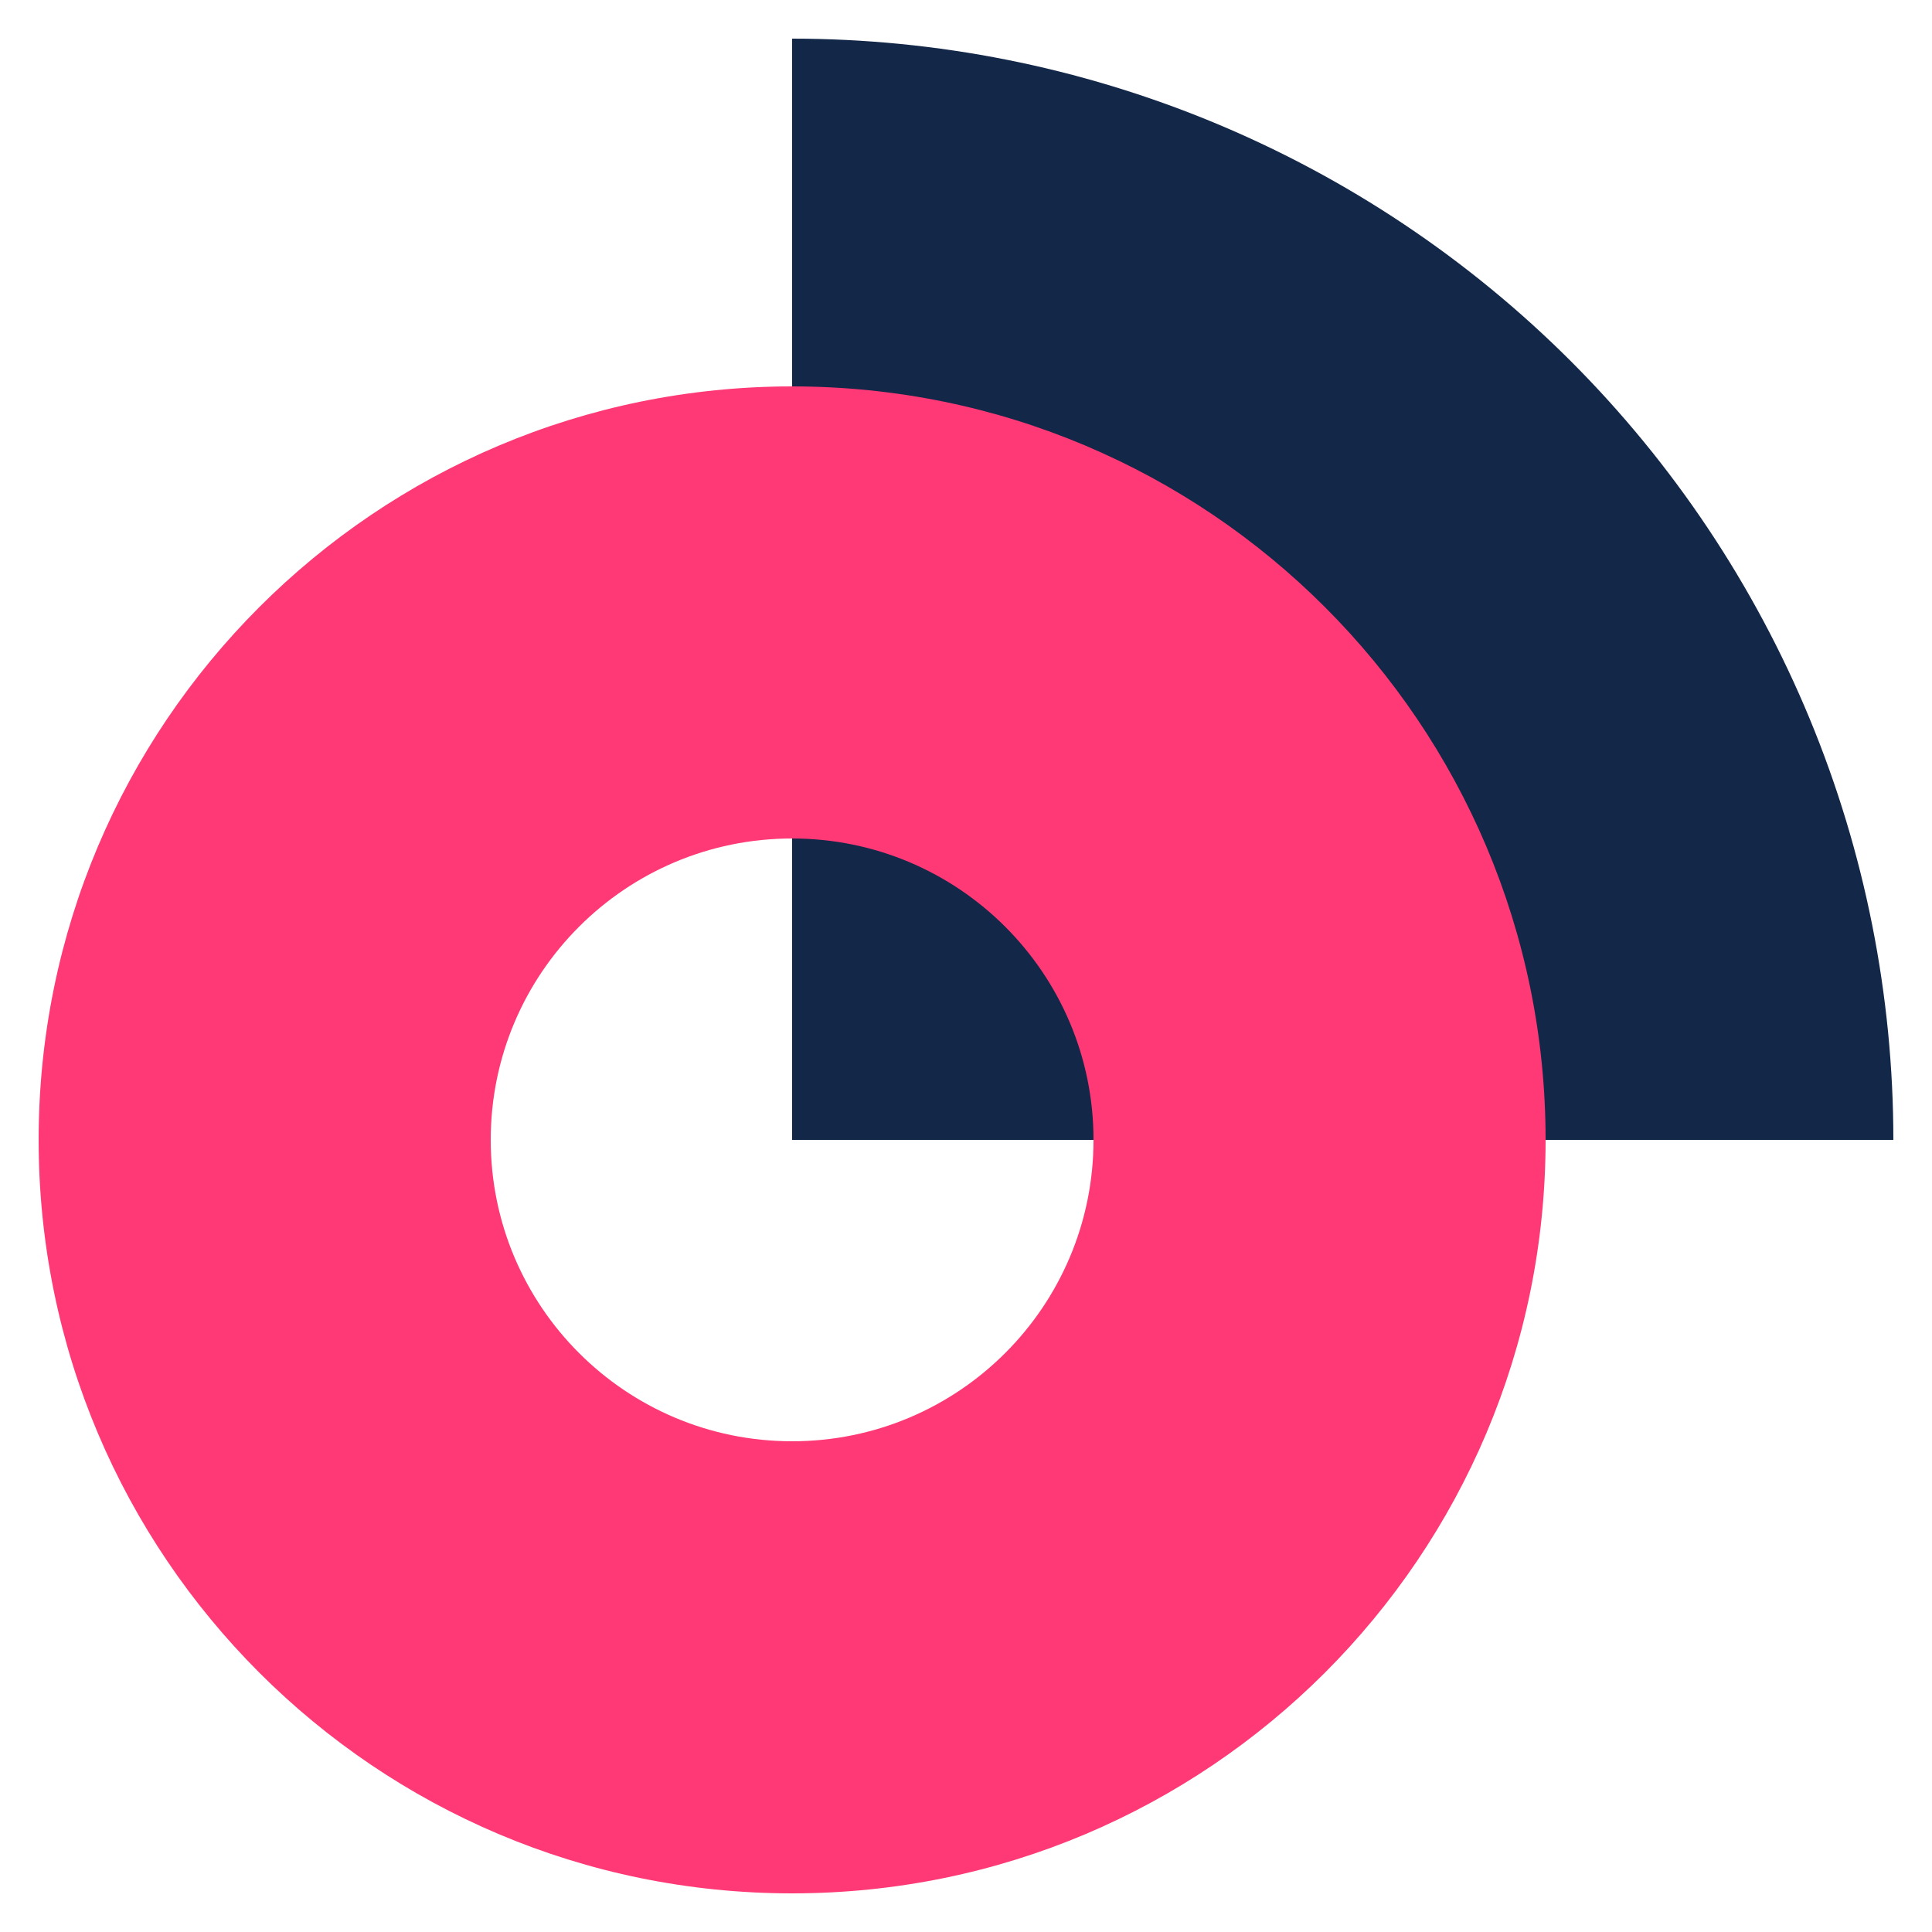
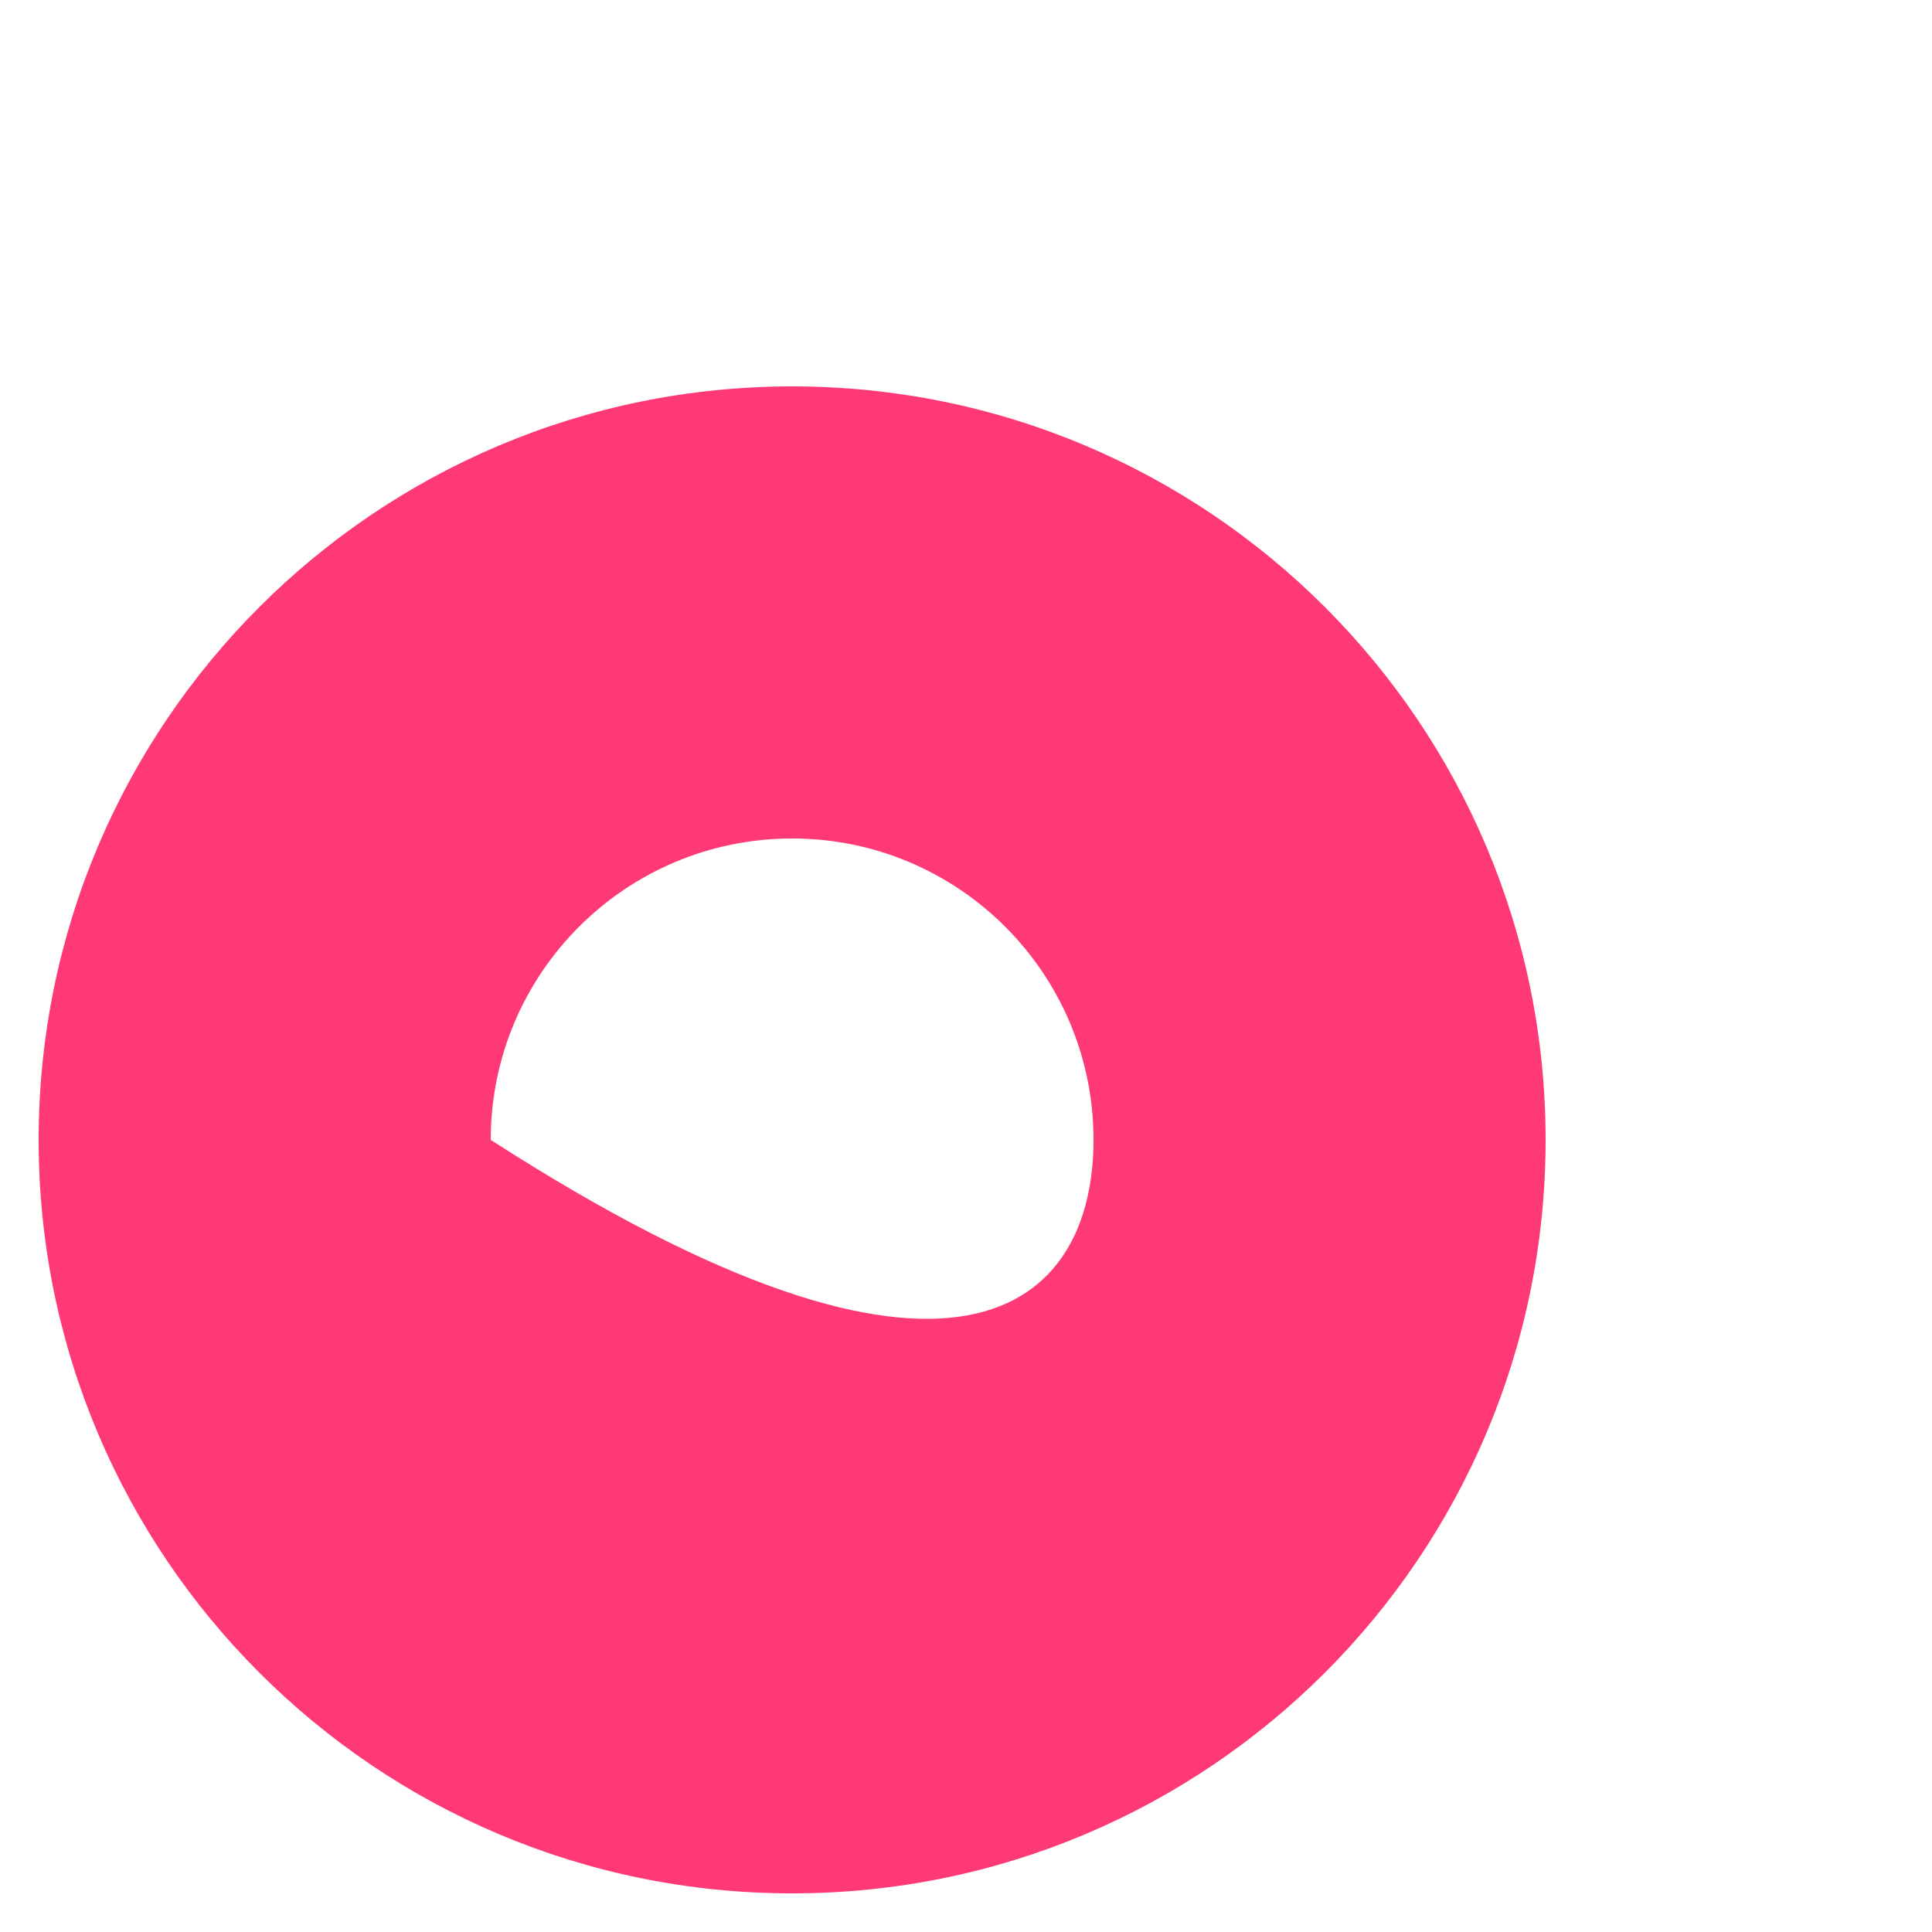
<svg xmlns="http://www.w3.org/2000/svg" width="50" height="50" viewBox="0 0 50 50" fill="none">
-   <path d="M49 29.5C49 25.757 48.263 22.051 46.831 18.593C45.398 15.136 43.299 11.994 40.653 9.347C38.006 6.701 34.864 4.602 31.407 3.169C27.949 1.737 24.243 1 20.5 1V29.5H49Z" fill="#132749" />
-   <path d="M40 29.5C40 40.27 31.27 49 20.5 49C9.73 49 1 40.27 1 29.5C1 18.73 9.73 10 20.5 10C31.27 10 40 18.73 40 29.5ZM12.7 29.5C12.7 33.808 16.192 37.3 20.5 37.3C24.808 37.3 28.3 33.808 28.3 29.5C28.3 25.192 24.808 21.7 20.5 21.7C16.192 21.7 12.7 25.192 12.7 29.5Z" fill="#FF3975" />
+   <path d="M40 29.5C40 40.27 31.27 49 20.5 49C9.73 49 1 40.27 1 29.5C1 18.73 9.73 10 20.5 10C31.27 10 40 18.73 40 29.5ZM12.7 29.5C24.808 37.3 28.3 33.808 28.3 29.5C28.3 25.192 24.808 21.7 20.5 21.7C16.192 21.7 12.7 25.192 12.7 29.5Z" fill="#FF3975" />
</svg>